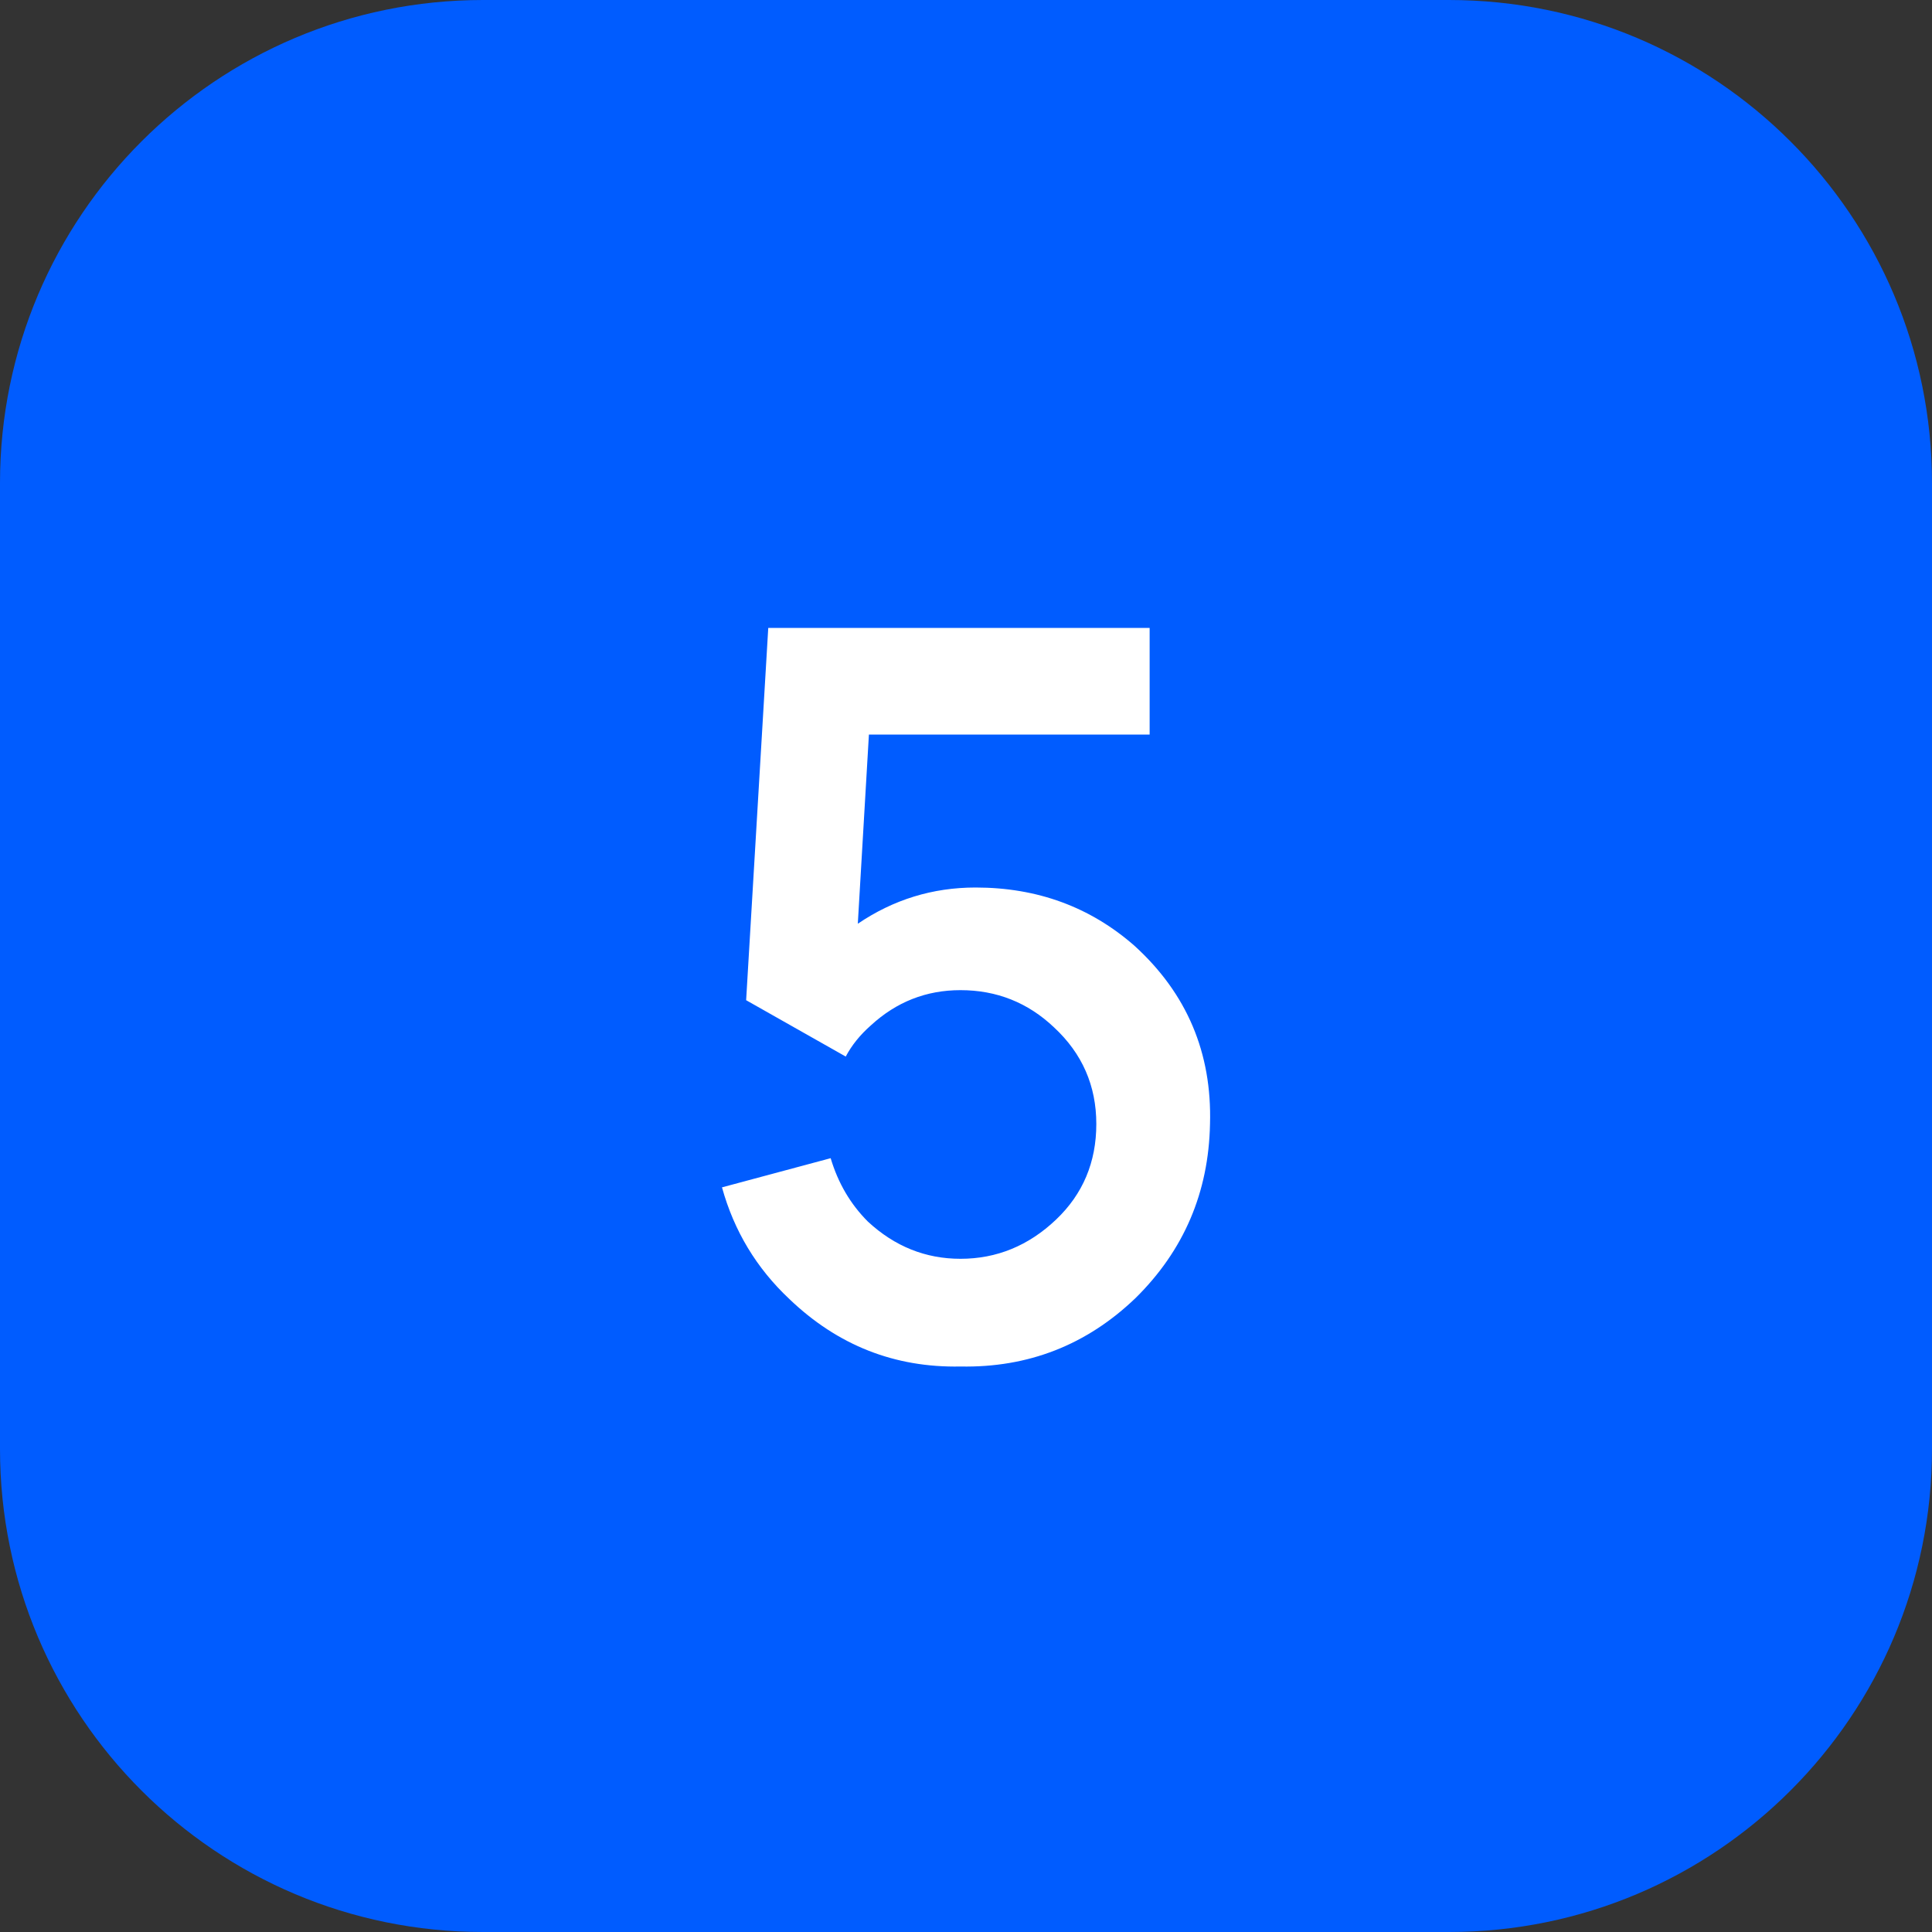
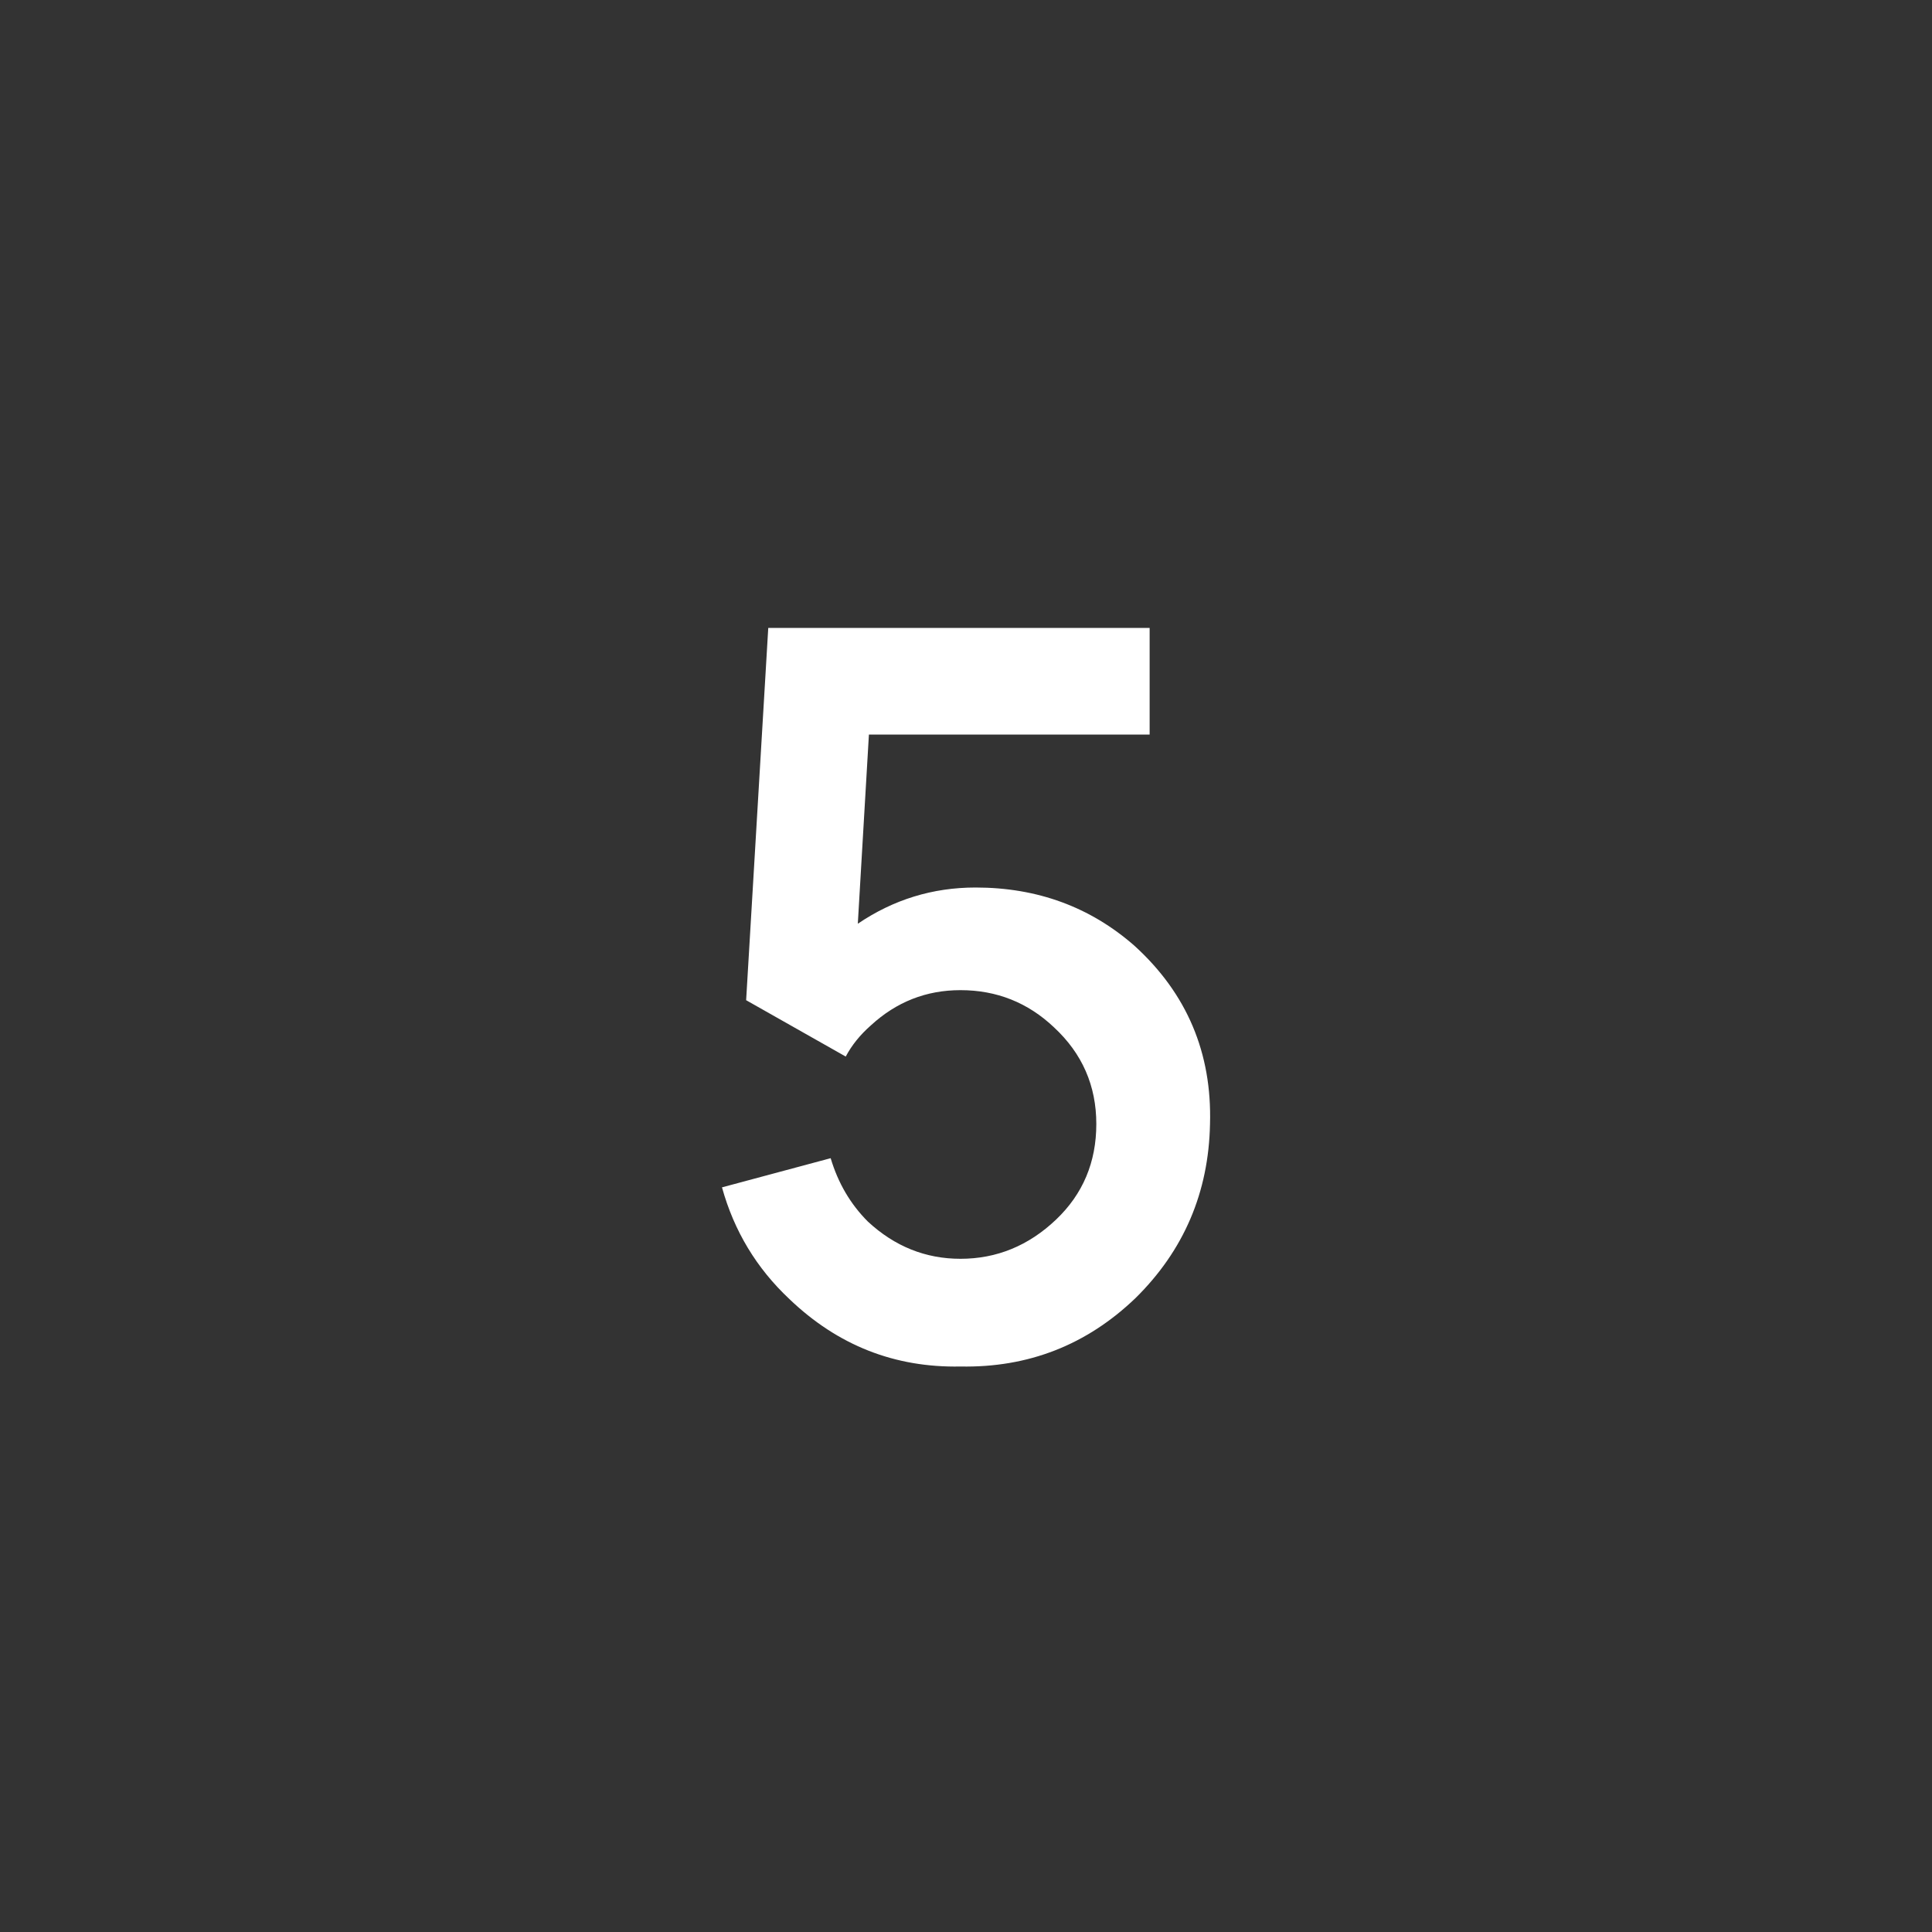
<svg xmlns="http://www.w3.org/2000/svg" width="40" height="40" viewBox="0 0 40 40" fill="none">
  <rect x="0" y="0" width="40" height="40" fill="#333333" stroke="none" />
-   <path d="M30 0H10C4.477 0 0 4.477 0 10V30C0 35.523 4.477 40 10 40H30C35.523 40 40 35.523 40 30V10C40 4.477 35.523 0 30 0Z" fill="#005CFF" />
  <path d="M15.906 13H23.802V15.208H17.99L17.76 19.125C18.497 18.625 19.309 18.375 20.198 18.375C21.476 18.375 22.573 18.778 23.49 19.583C24.573 20.569 25.094 21.799 25.052 23.271C25.024 24.688 24.51 25.889 23.51 26.875C22.497 27.847 21.288 28.319 19.885 28.292C18.524 28.319 17.344 27.854 16.344 26.896C15.663 26.257 15.198 25.486 14.948 24.583L17.198 23.979C17.351 24.493 17.608 24.931 17.969 25.292C18.524 25.806 19.163 26.062 19.885 26.062C20.635 26.062 21.295 25.792 21.865 25.25C22.42 24.722 22.698 24.062 22.698 23.271C22.698 22.479 22.406 21.812 21.823 21.271C21.281 20.757 20.635 20.5 19.885 20.5C19.177 20.5 18.559 20.743 18.031 21.229C17.809 21.424 17.635 21.639 17.51 21.875L15.448 20.708L15.906 13Z" fill="white" />
</svg>